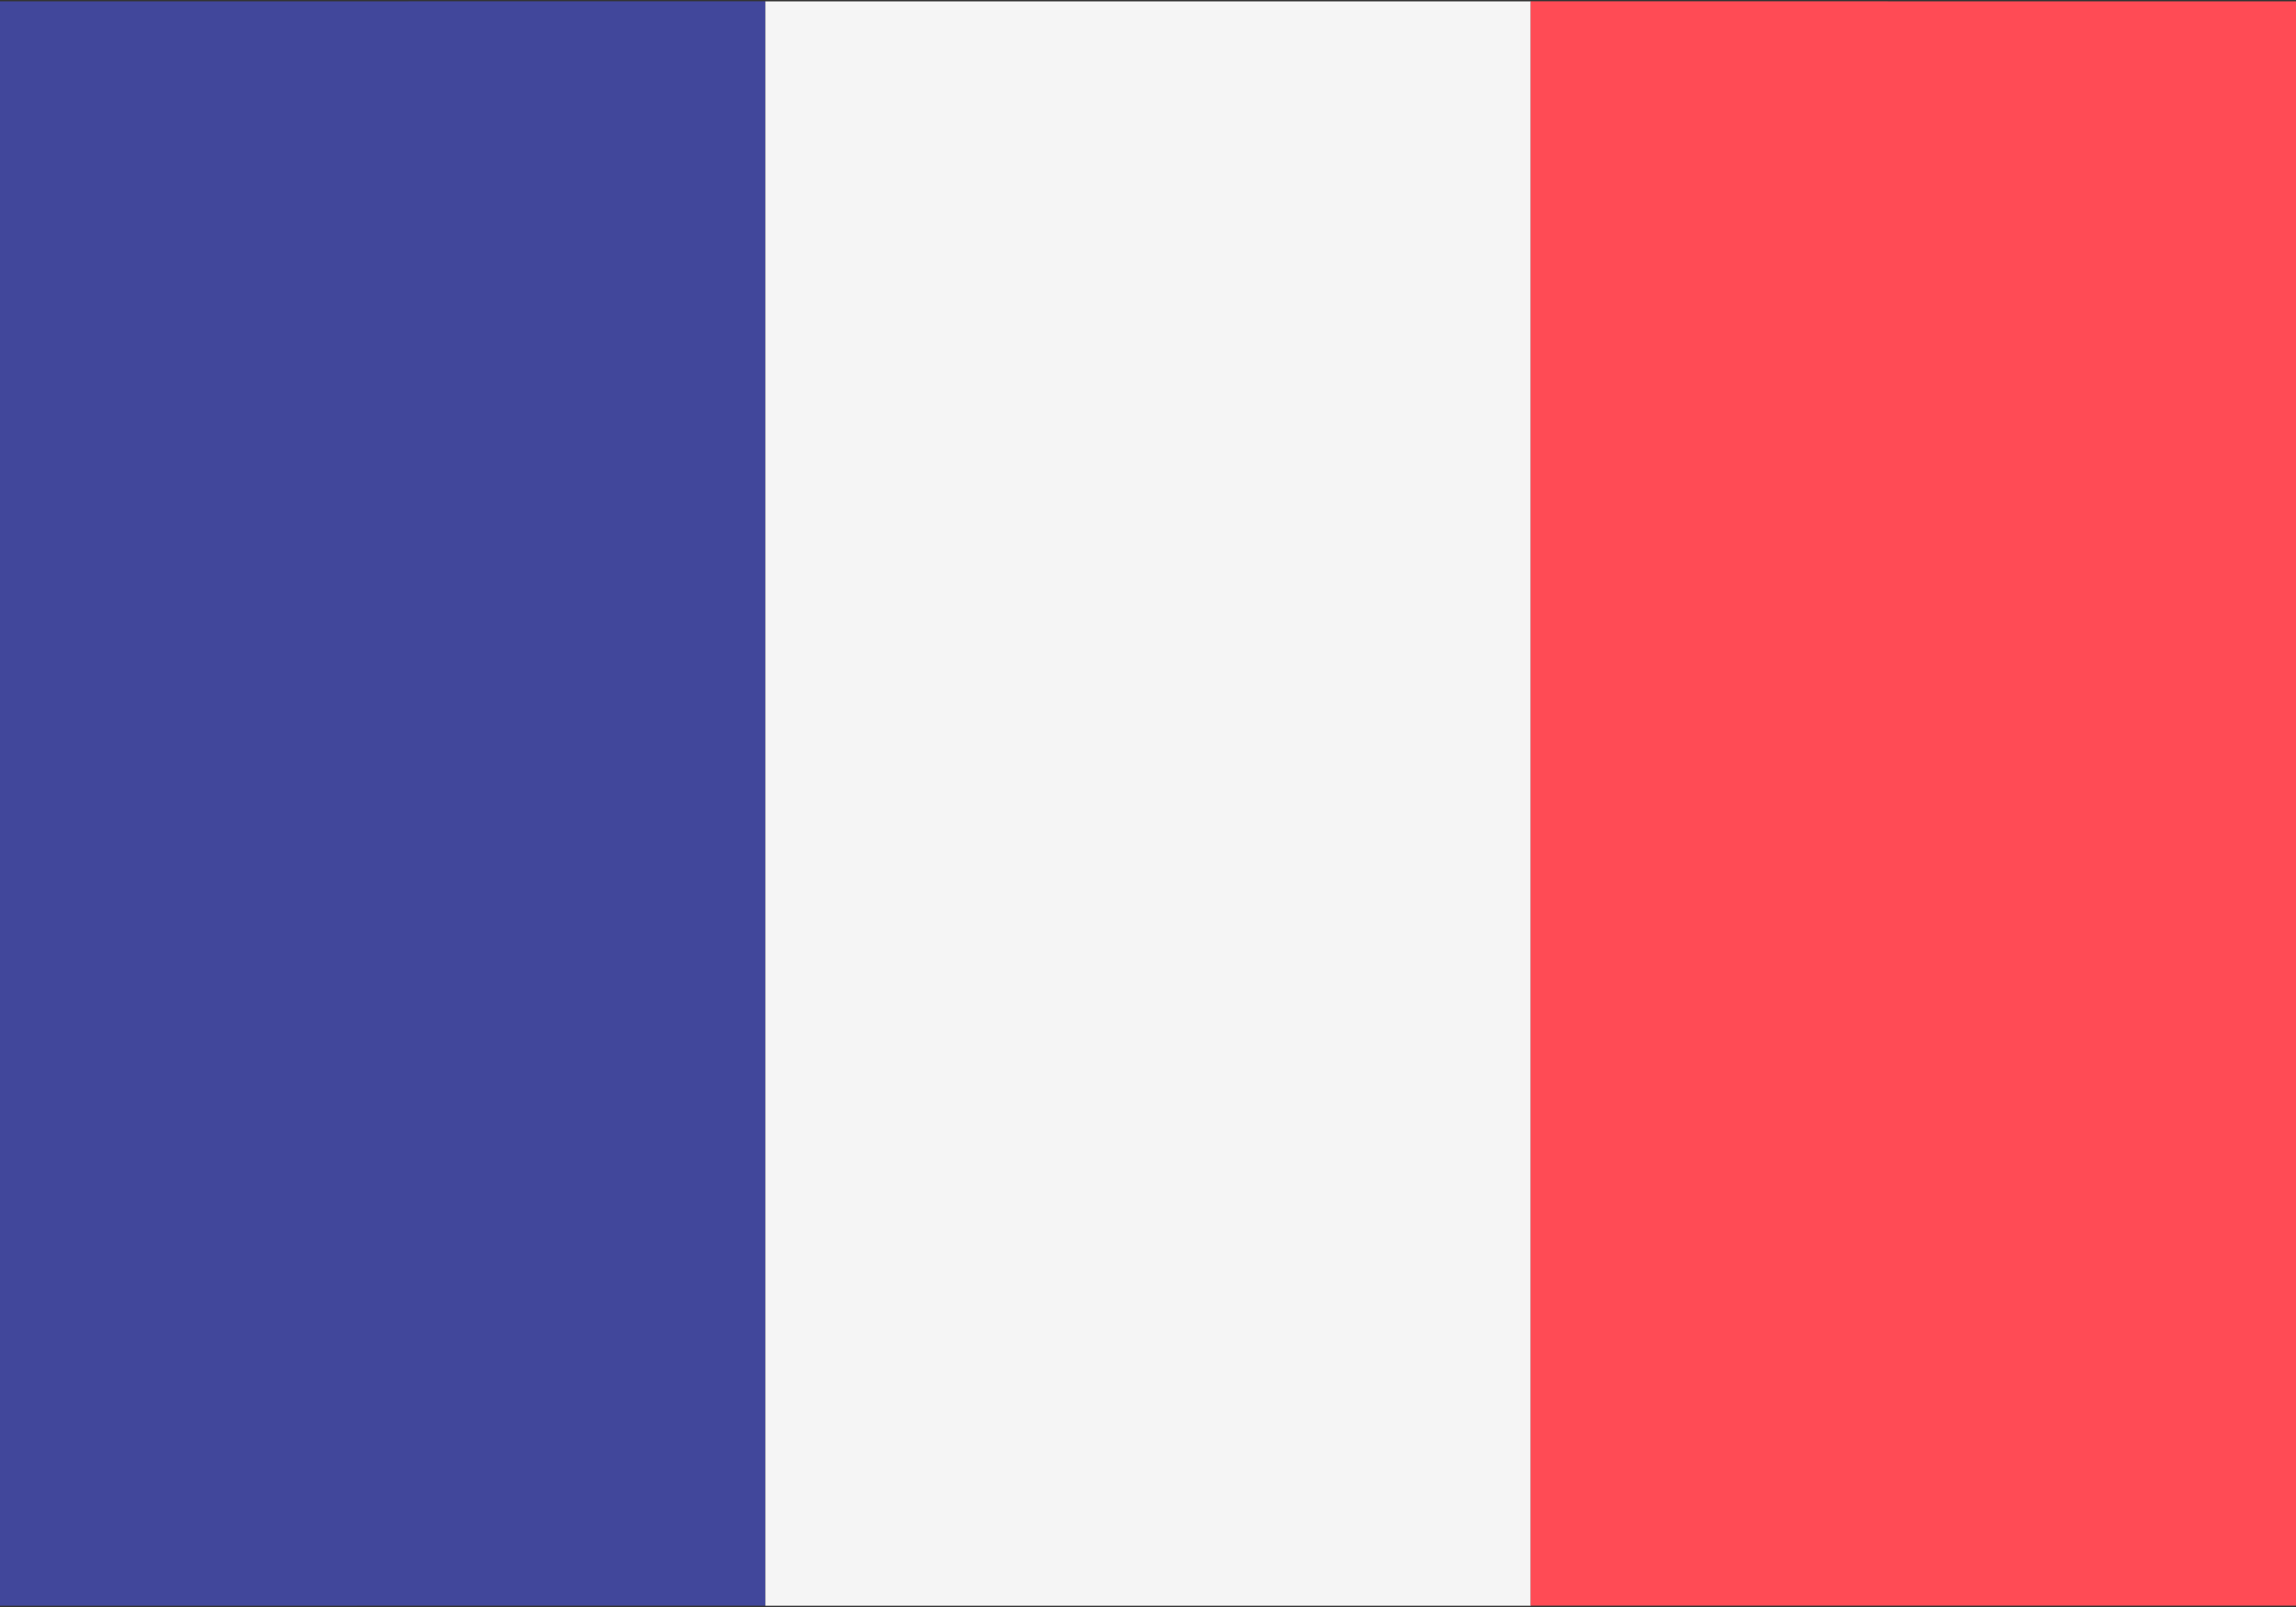
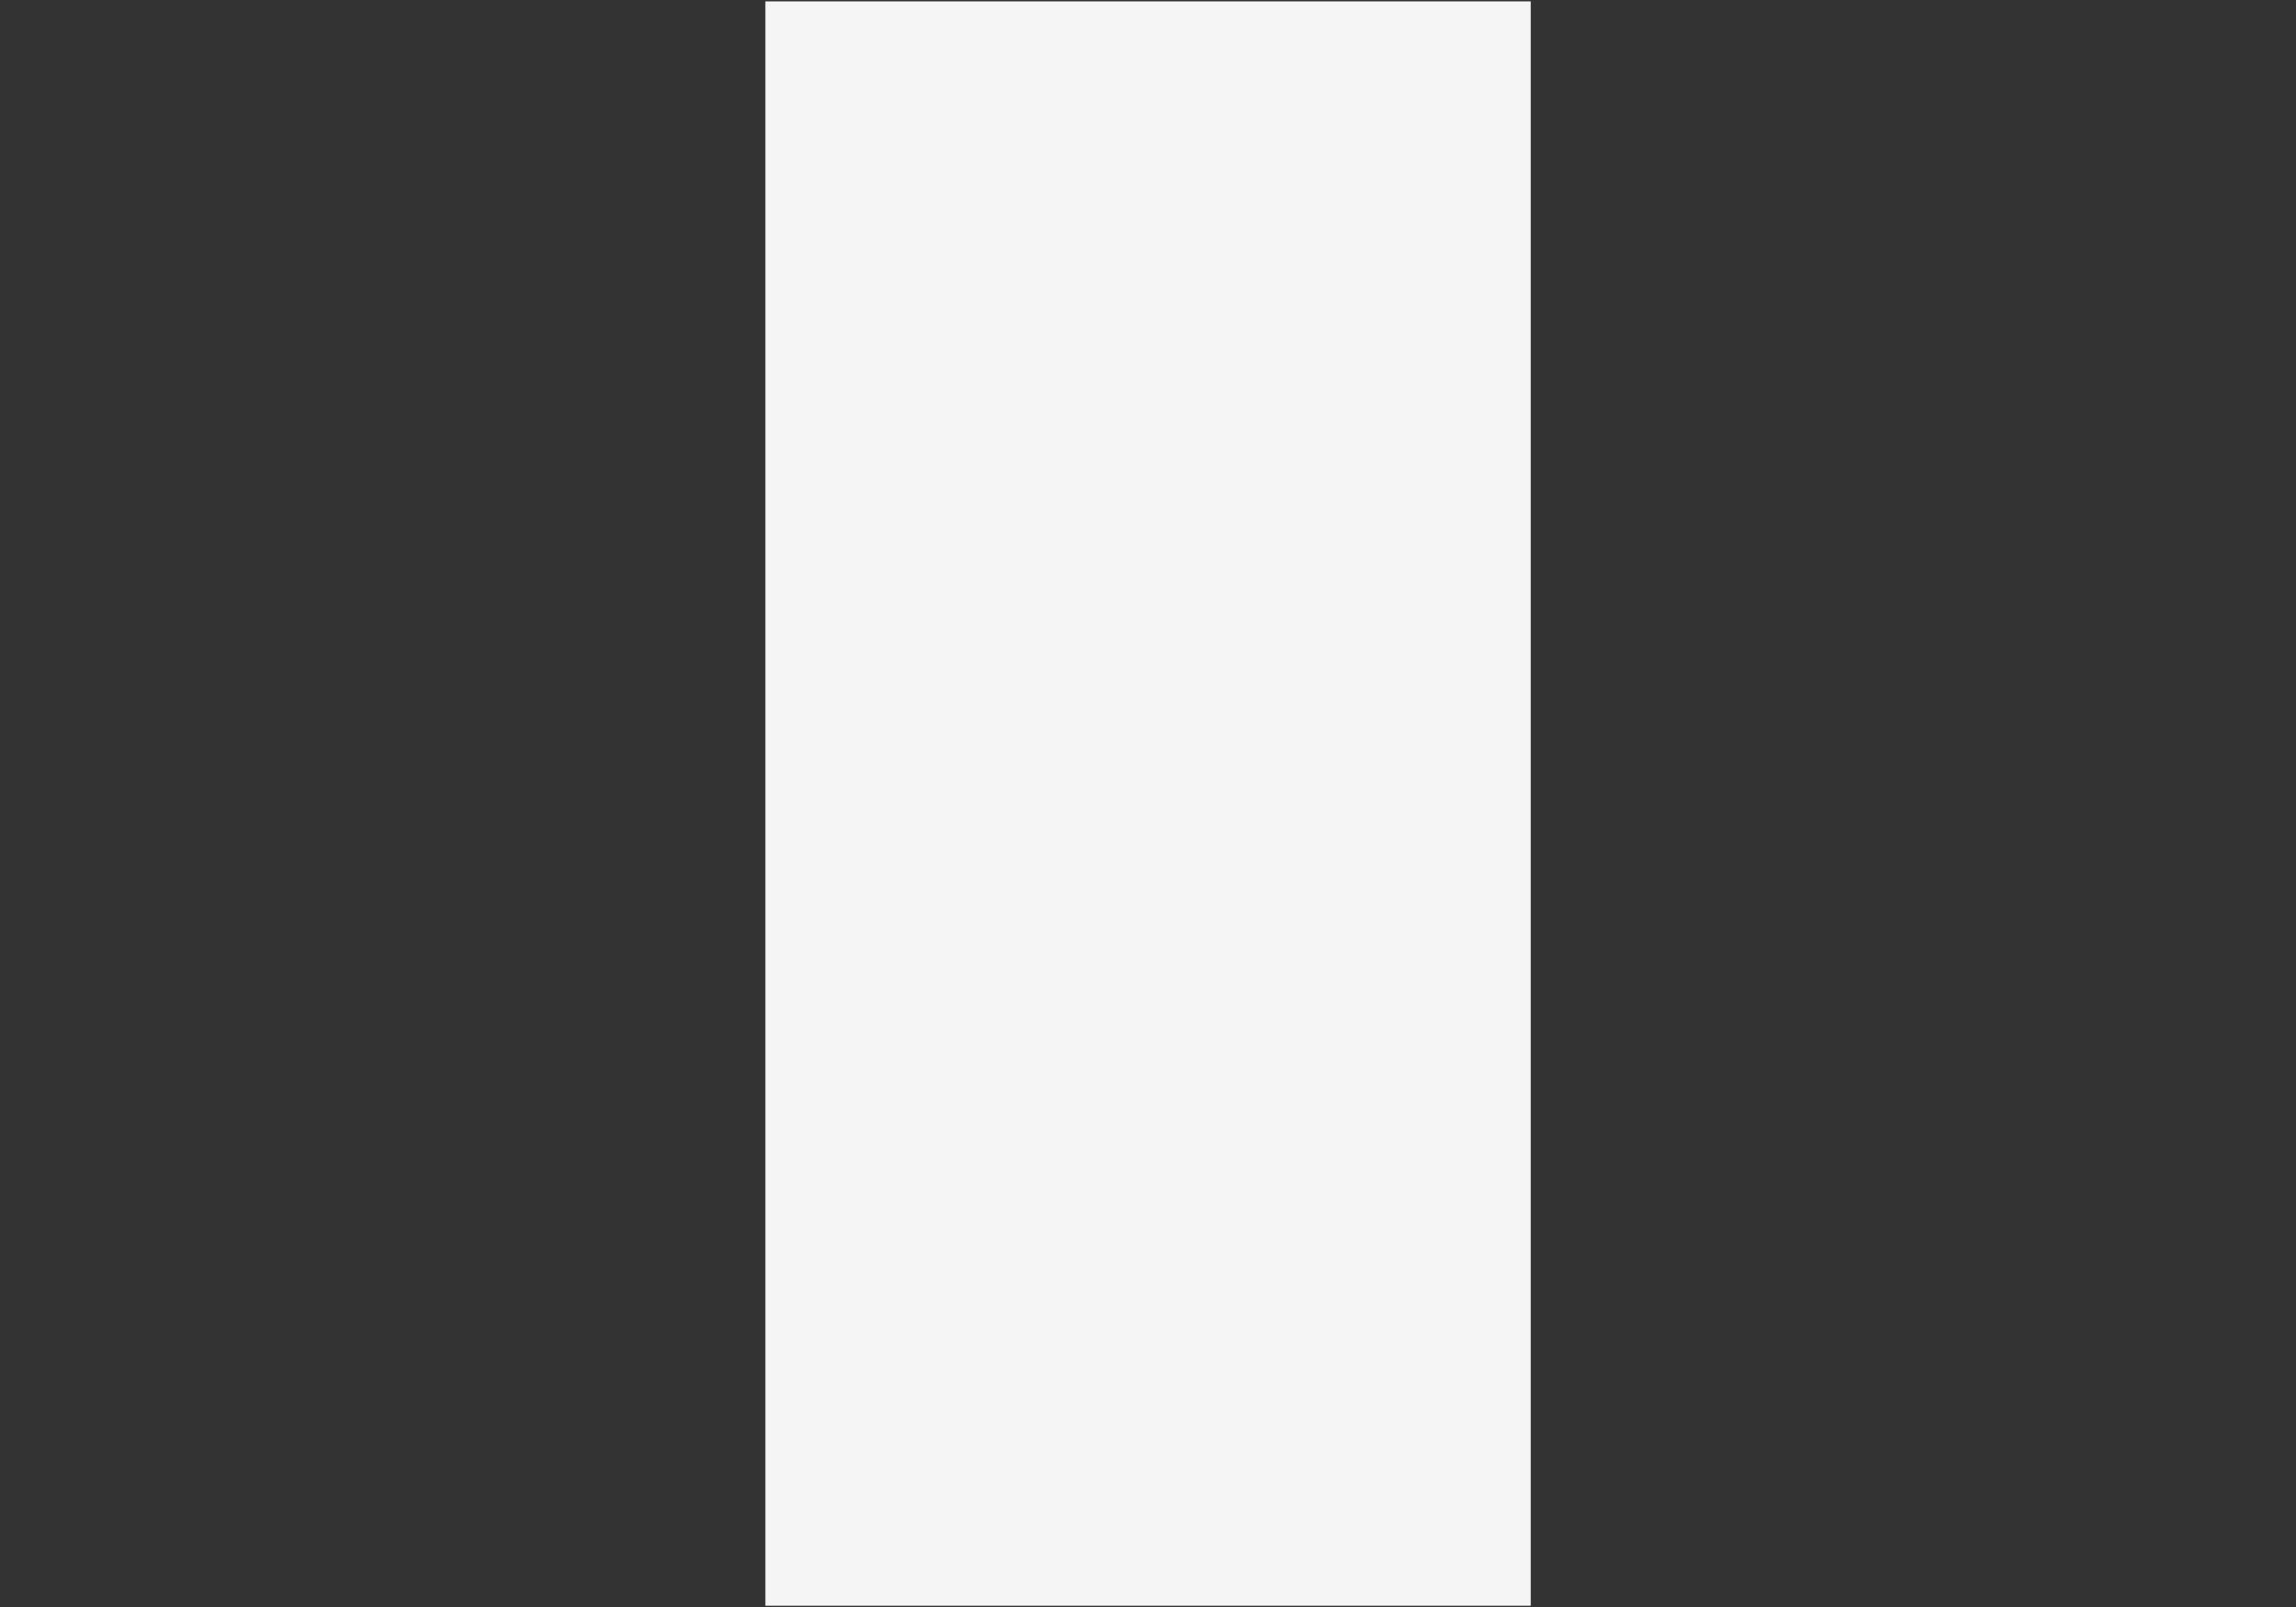
<svg xmlns="http://www.w3.org/2000/svg" width="20px" height="14px" viewBox="0 0 20 14" version="1.1">
  <rect x="0" y="0" width="20" height="14" fill="#333333" stroke="none" />
  <title>65D1DF29-9D0B-479E-BFC1-989AC5588F55</title>
  <desc>Created with sketchtool.</desc>
  <g id="Desktop" stroke="none" stroke-width="1" fill="none" fill-rule="evenodd">
    <g id="Compliance" transform="translate(-306, -1476)">
      <g id="Download" transform="translate(306, 1349)">
        <g id="01-copy-2" transform="translate(0, 123)">
          <g id="French-flag-Copy-2" transform="translate(0, 4)">
-             <polygon id="Path" fill="#41479B" points="0 0.012 0 13.989 6.667 13.988 6.667 0.011" />
            <rect id="Rectangle" fill="#F5F5F5" x="6.667" y="0.012" width="6.667" height="13.977" />
-             <polygon id="Path" fill="#FF4B55" points="13.333 0.011 13.333 13.988 20 13.988 20 0.012" />
          </g>
        </g>
      </g>
    </g>
  </g>
</svg>